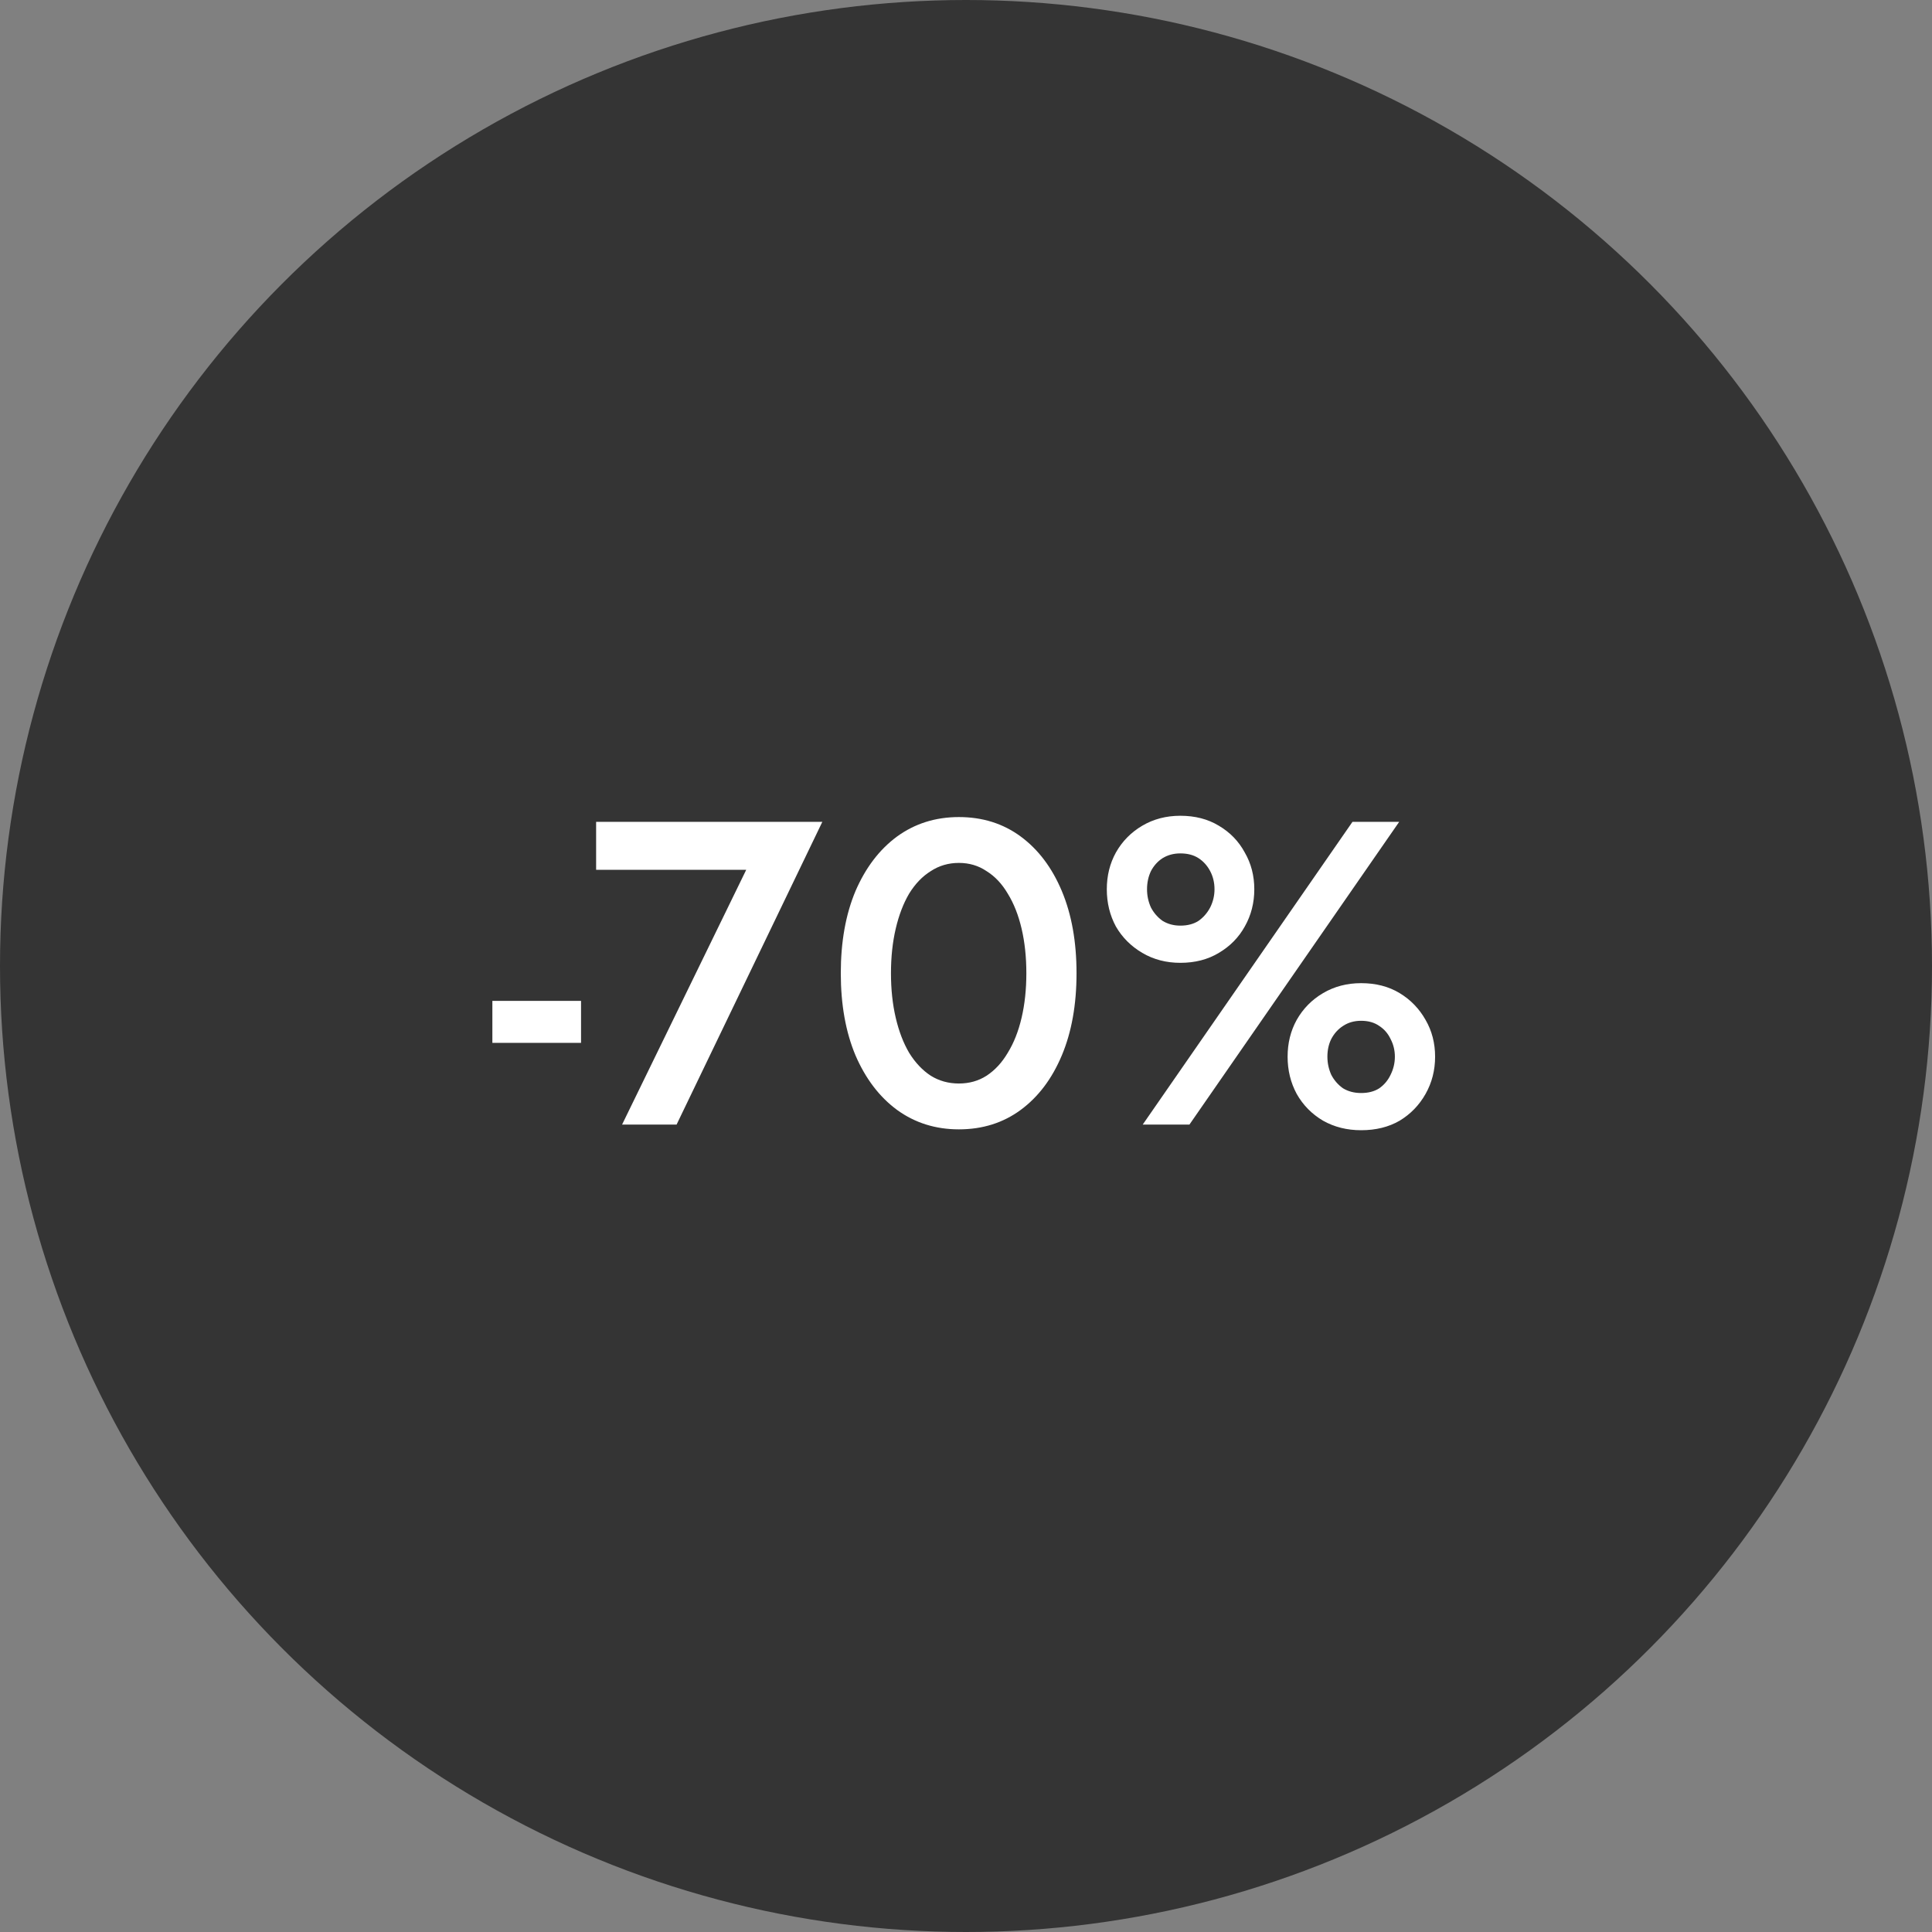
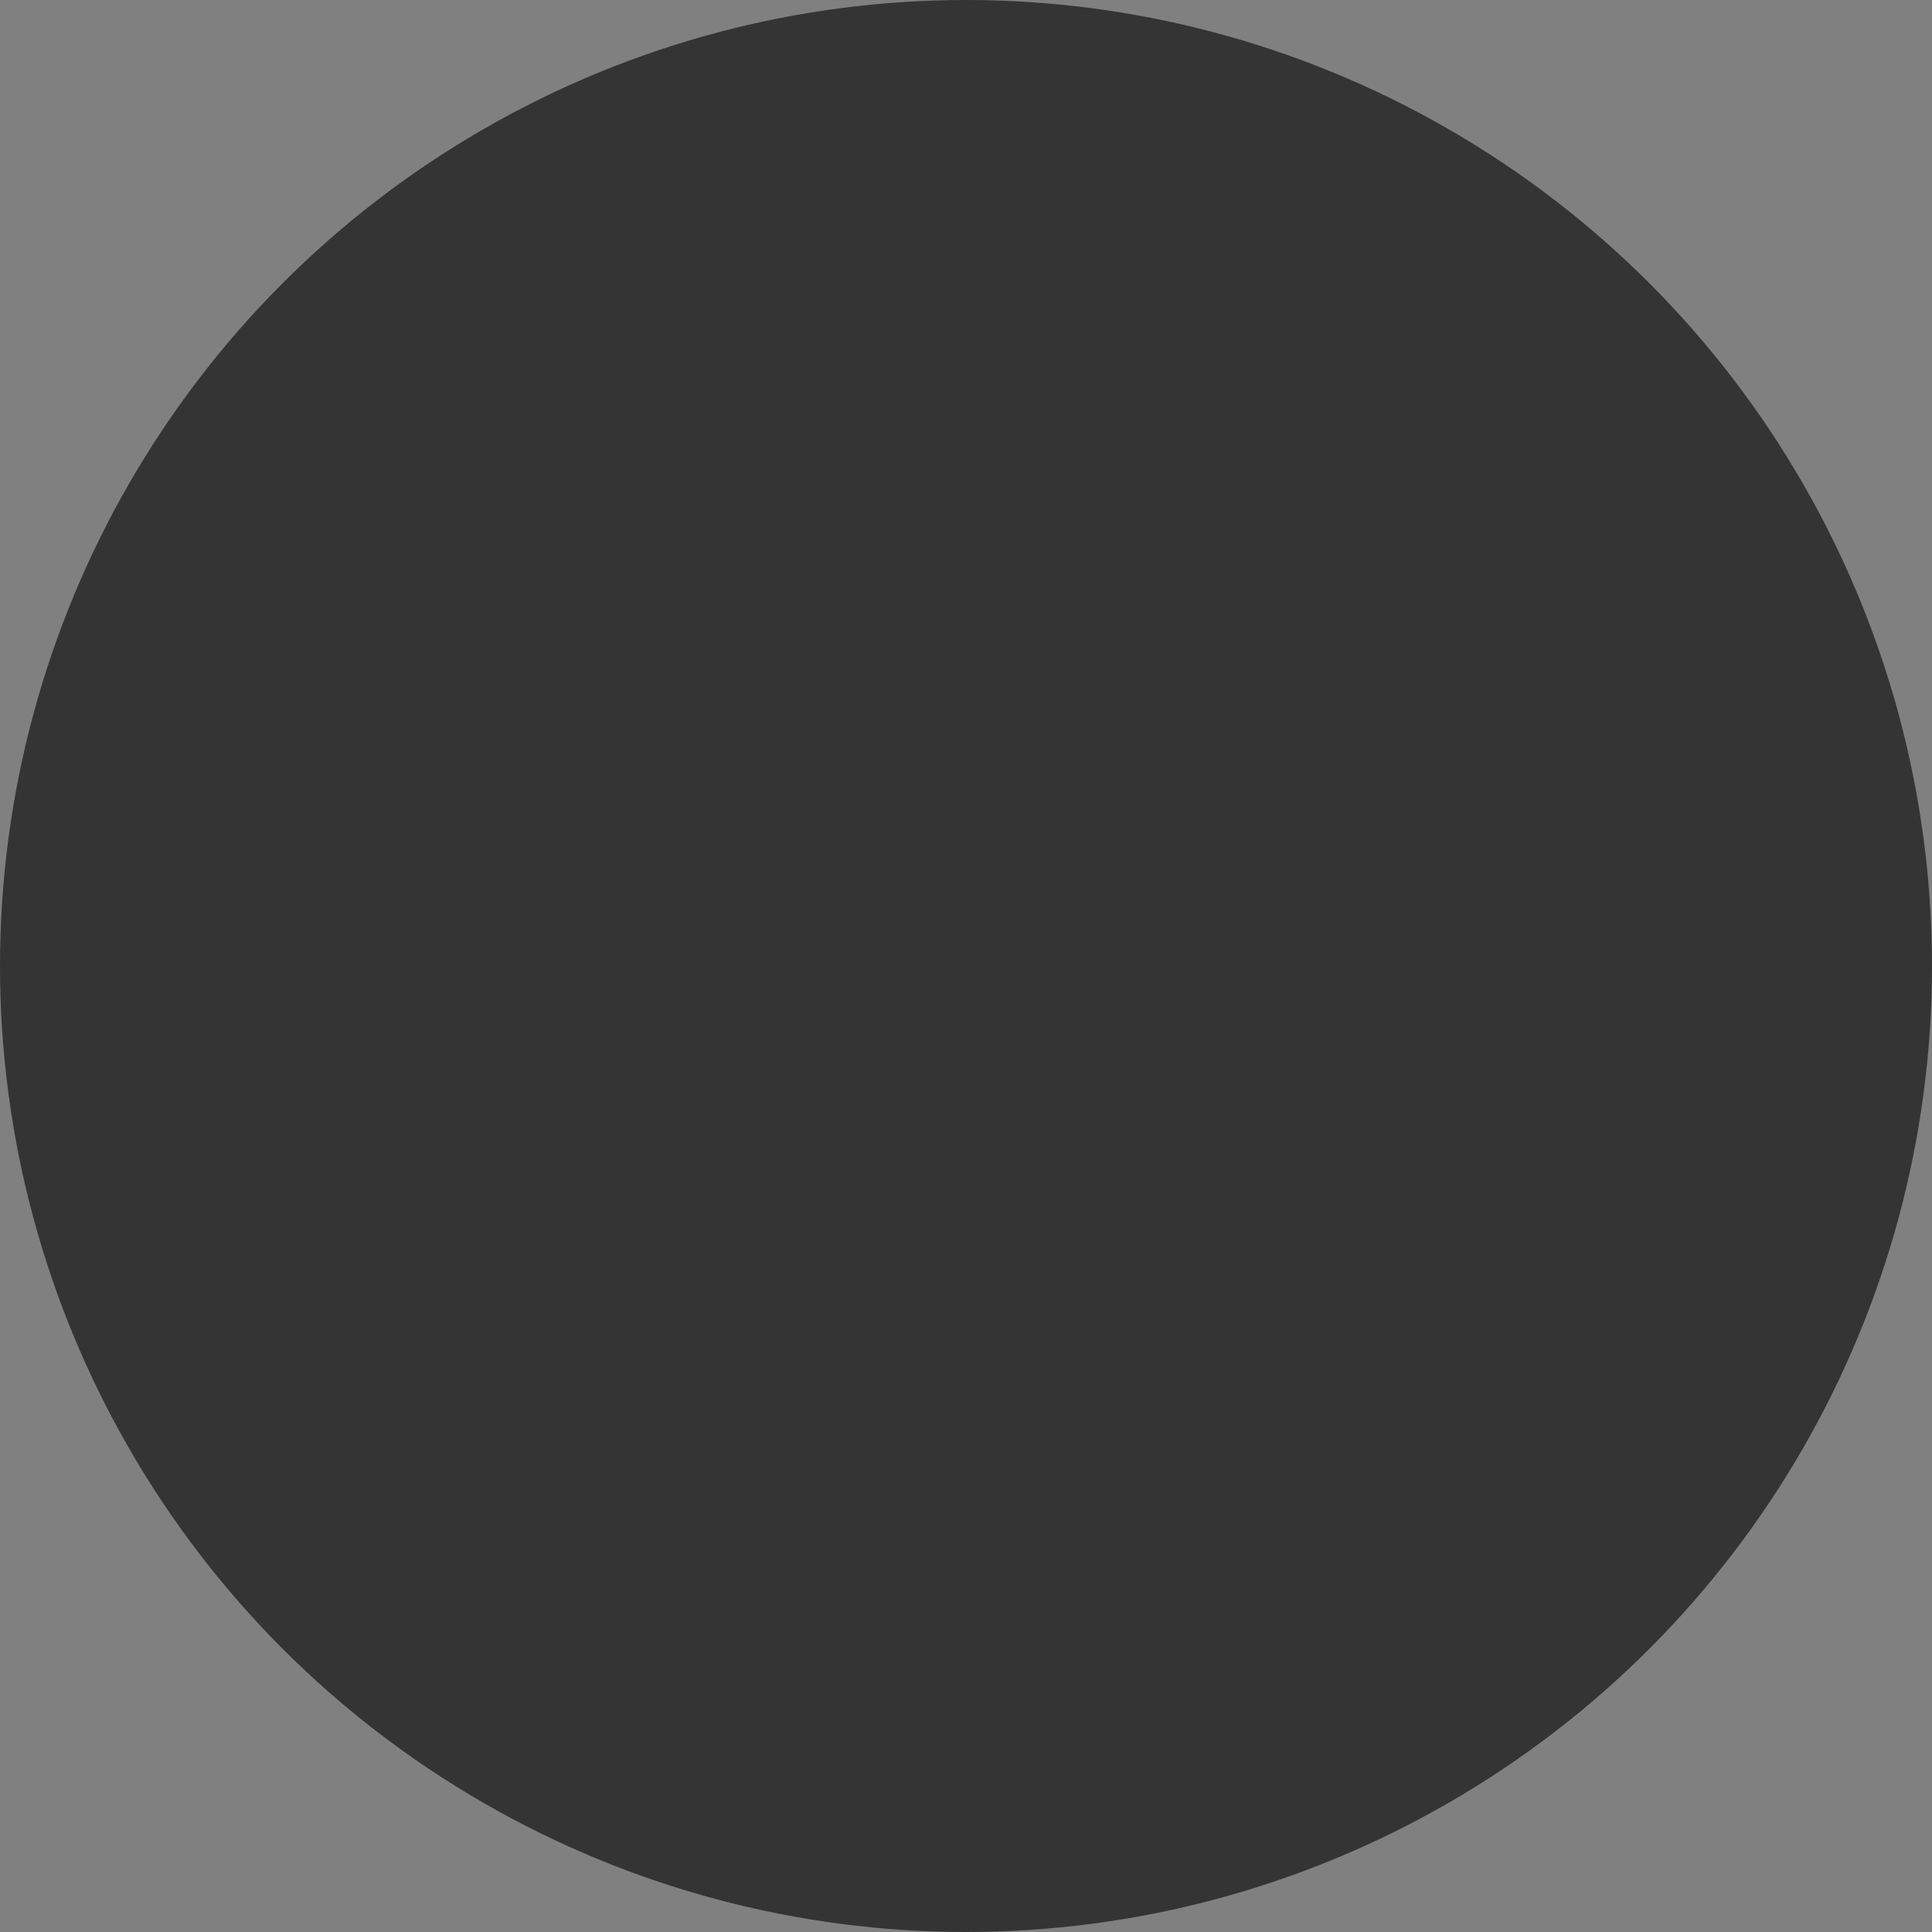
<svg xmlns="http://www.w3.org/2000/svg" width="67" height="67" viewBox="0 0 67 67" fill="none">
  <rect x="0" y="0" width="67" height="67" fill="#808080" stroke="none" />
  <circle cx="33.5" cy="33.5" r="33.5" fill="#343434" />
-   <path d="M17.075 36.165V34.71H20.15V36.165H17.075ZM20.673 30.165V28.5H28.518L23.463 39H21.573L25.878 30.165H20.673ZM30.898 33.75C30.898 34.31 30.953 34.825 31.063 35.295C31.173 35.765 31.328 36.17 31.528 36.51C31.738 36.85 31.988 37.115 32.278 37.305C32.568 37.485 32.893 37.575 33.253 37.575C33.613 37.575 33.933 37.485 34.213 37.305C34.503 37.115 34.748 36.85 34.948 36.51C35.158 36.17 35.318 35.765 35.428 35.295C35.538 34.825 35.593 34.31 35.593 33.75C35.593 33.19 35.538 32.675 35.428 32.205C35.318 31.735 35.158 31.33 34.948 30.99C34.748 30.65 34.503 30.39 34.213 30.21C33.933 30.02 33.613 29.925 33.253 29.925C32.893 29.925 32.568 30.02 32.278 30.21C31.988 30.39 31.738 30.65 31.528 30.99C31.328 31.33 31.173 31.735 31.063 32.205C30.953 32.675 30.898 33.19 30.898 33.75ZM29.158 33.75C29.158 32.66 29.328 31.71 29.668 30.9C30.018 30.09 30.498 29.46 31.108 29.01C31.728 28.56 32.443 28.335 33.253 28.335C34.073 28.335 34.788 28.56 35.398 29.01C36.008 29.46 36.483 30.09 36.823 30.9C37.163 31.71 37.333 32.66 37.333 33.75C37.333 34.84 37.163 35.79 36.823 36.6C36.483 37.41 36.008 38.04 35.398 38.49C34.788 38.94 34.073 39.165 33.253 39.165C32.443 39.165 31.728 38.94 31.108 38.49C30.498 38.04 30.018 37.41 29.668 36.6C29.328 35.79 29.158 34.84 29.158 33.75ZM38.383 30.84C38.383 30.37 38.488 29.945 38.698 29.565C38.918 29.175 39.223 28.865 39.613 28.635C40.003 28.405 40.443 28.29 40.933 28.29C41.443 28.29 41.888 28.405 42.268 28.635C42.658 28.865 42.958 29.175 43.168 29.565C43.388 29.945 43.498 30.37 43.498 30.84C43.498 31.31 43.388 31.74 43.168 32.13C42.958 32.51 42.658 32.815 42.268 33.045C41.888 33.275 41.443 33.39 40.933 33.39C40.443 33.39 40.003 33.275 39.613 33.045C39.223 32.815 38.918 32.51 38.698 32.13C38.488 31.74 38.383 31.31 38.383 30.84ZM39.778 30.84C39.778 31.06 39.823 31.27 39.913 31.47C40.013 31.66 40.148 31.815 40.318 31.935C40.498 32.045 40.703 32.1 40.933 32.1C41.183 32.1 41.393 32.045 41.563 31.935C41.733 31.815 41.868 31.66 41.968 31.47C42.068 31.27 42.118 31.06 42.118 30.84C42.118 30.61 42.068 30.4 41.968 30.21C41.868 30.02 41.733 29.87 41.563 29.76C41.393 29.65 41.183 29.595 40.933 29.595C40.703 29.595 40.498 29.65 40.318 29.76C40.148 29.87 40.013 30.02 39.913 30.21C39.823 30.4 39.778 30.61 39.778 30.84ZM44.653 36.645C44.653 36.175 44.758 35.75 44.968 35.37C45.188 34.98 45.493 34.67 45.883 34.44C46.273 34.21 46.713 34.095 47.203 34.095C47.713 34.095 48.158 34.21 48.538 34.44C48.918 34.67 49.218 34.98 49.438 35.37C49.658 35.75 49.768 36.175 49.768 36.645C49.768 37.115 49.658 37.545 49.438 37.935C49.218 38.325 48.918 38.635 48.538 38.865C48.158 39.085 47.713 39.195 47.203 39.195C46.713 39.195 46.273 39.085 45.883 38.865C45.493 38.635 45.188 38.325 44.968 37.935C44.758 37.545 44.653 37.115 44.653 36.645ZM46.033 36.645C46.033 36.865 46.078 37.075 46.168 37.275C46.268 37.465 46.403 37.62 46.573 37.74C46.753 37.85 46.963 37.905 47.203 37.905C47.453 37.905 47.663 37.85 47.833 37.74C48.003 37.62 48.133 37.465 48.223 37.275C48.323 37.075 48.373 36.865 48.373 36.645C48.373 36.425 48.323 36.22 48.223 36.03C48.133 35.84 48.003 35.69 47.833 35.58C47.663 35.46 47.453 35.4 47.203 35.4C46.963 35.4 46.753 35.46 46.573 35.58C46.403 35.69 46.268 35.84 46.168 36.03C46.078 36.21 46.033 36.415 46.033 36.645ZM46.903 28.5H48.523L41.248 39H39.628L46.903 28.5Z" fill="white" />
</svg>